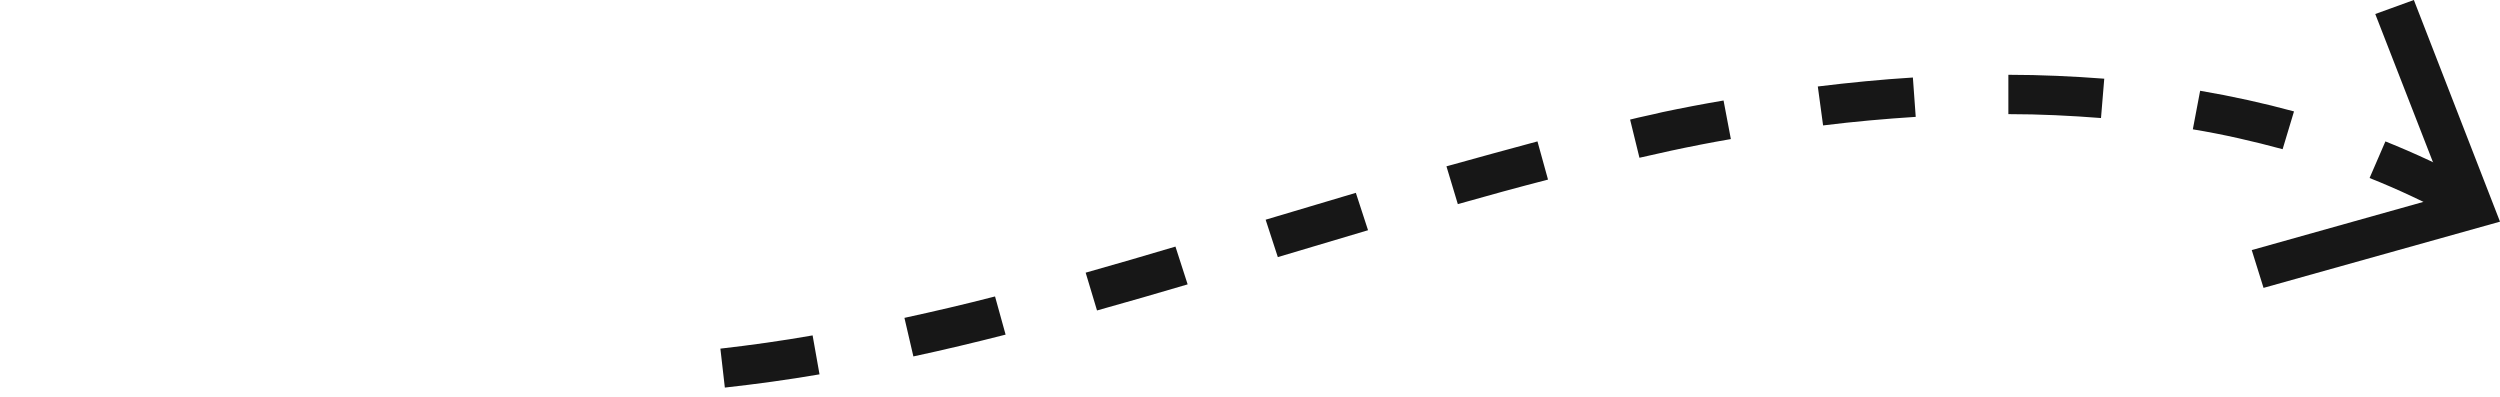
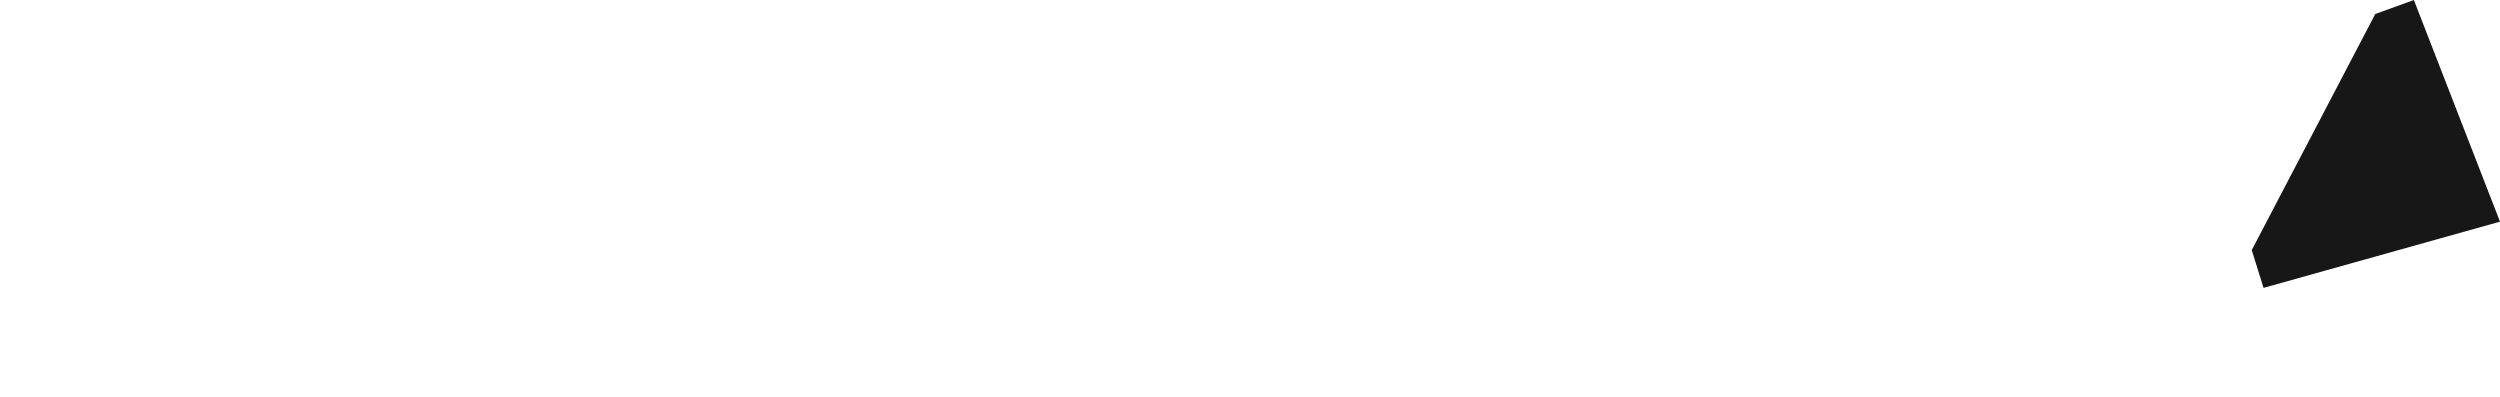
<svg xmlns="http://www.w3.org/2000/svg" width="145" height="23" viewBox="0 0 145 23" fill="none">
  <g clip-path="url(#clip0_8257_959)">
-     <path d="M41.782 20.221L42.041 22.48C43.856 22.277 45.694 22.029 47.532 21.712L47.131 19.453C45.34 19.769 43.549 20.018 41.782 20.221ZM52.457 18.436L52.976 20.673C54.767 20.289 56.558 19.86 58.325 19.408L57.712 17.194C55.969 17.645 54.225 18.052 52.457 18.436ZM62.968 15.815L63.627 18.007C65.395 17.51 67.139 17.013 68.883 16.493L68.176 14.302C66.455 14.821 64.712 15.318 62.968 15.815ZM73.407 12.743L74.114 14.912L79.346 13.353L78.639 11.184L73.407 12.743ZM83.894 9.647L84.554 11.839C86.298 11.342 88.041 10.867 89.785 10.416L89.173 8.201C87.429 8.676 85.661 9.15 83.894 9.647ZM94.546 6.936L95.088 9.15C95.7 9.015 96.29 8.879 96.902 8.744C98.057 8.495 99.212 8.269 100.39 8.066L99.966 5.829C98.764 6.033 97.586 6.258 96.407 6.507C95.771 6.665 95.158 6.778 94.546 6.936ZM105.433 5.016L105.739 7.275C107.554 7.049 109.345 6.891 111.112 6.778L110.947 4.496C109.133 4.609 107.271 4.79 105.433 5.016ZM116.485 6.62C118.324 6.62 120.115 6.71 121.858 6.846L122.047 4.564C120.256 4.428 118.371 4.338 116.485 4.338L116.485 6.62ZM127.184 7.501C128.975 7.795 130.719 8.201 132.392 8.653L133.052 6.462C131.308 5.987 129.47 5.581 127.608 5.264L127.184 7.501ZM137.435 10.325C139.085 10.98 140.711 11.749 142.219 12.562L143.397 10.574C141.795 9.693 140.098 8.902 138.354 8.201L137.435 10.325Z" fill="#171717" />
-     <path d="M131.285 16.697L130.601 14.505L141.866 11.342L137.765 0.813L140.004 6.43116e-05L145 12.856L131.285 16.697Z" fill="#171717" />
+     <path d="M131.285 16.697L130.601 14.505L137.765 0.813L140.004 6.43116e-05L145 12.856L131.285 16.697Z" fill="#171717" />
  </g>
  <defs>
    <clipPath id="clip0_8257_959">
      <rect width="23" height="145" fill="white" transform="matrix(-4.37114e-08 -1 -1 4.37114e-08 145 23)" />
    </clipPath>
  </defs>
</svg>